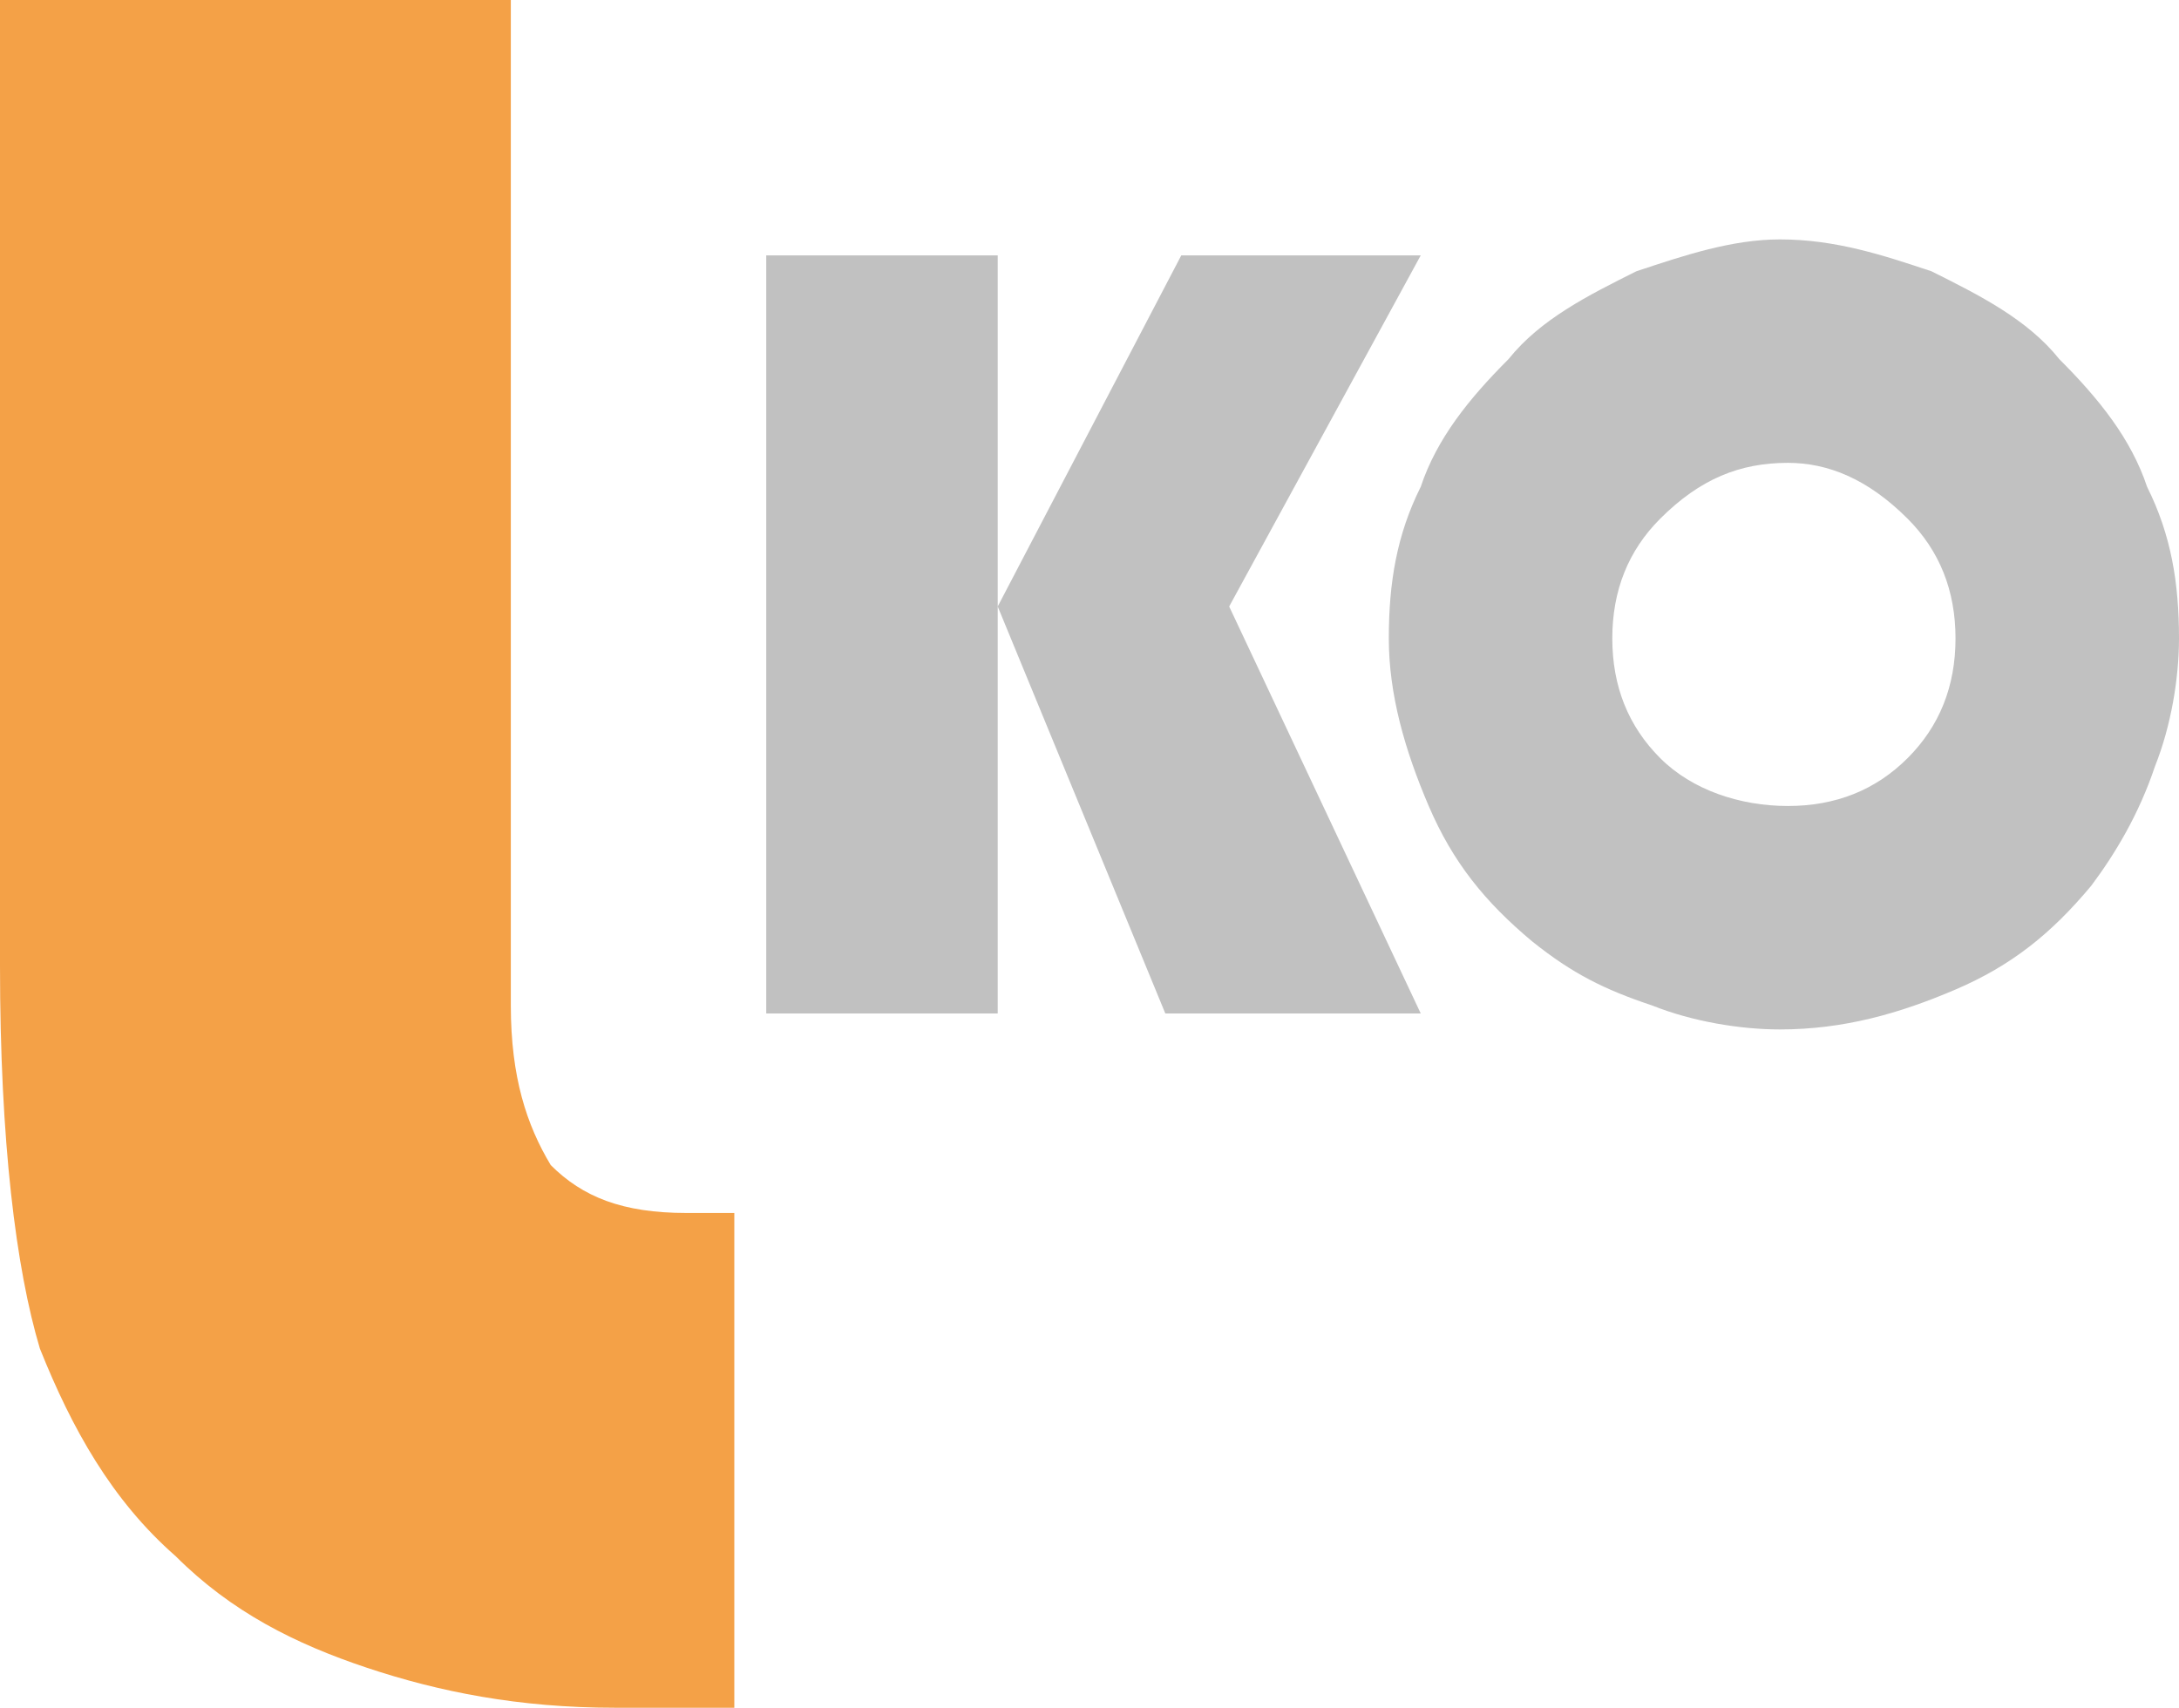
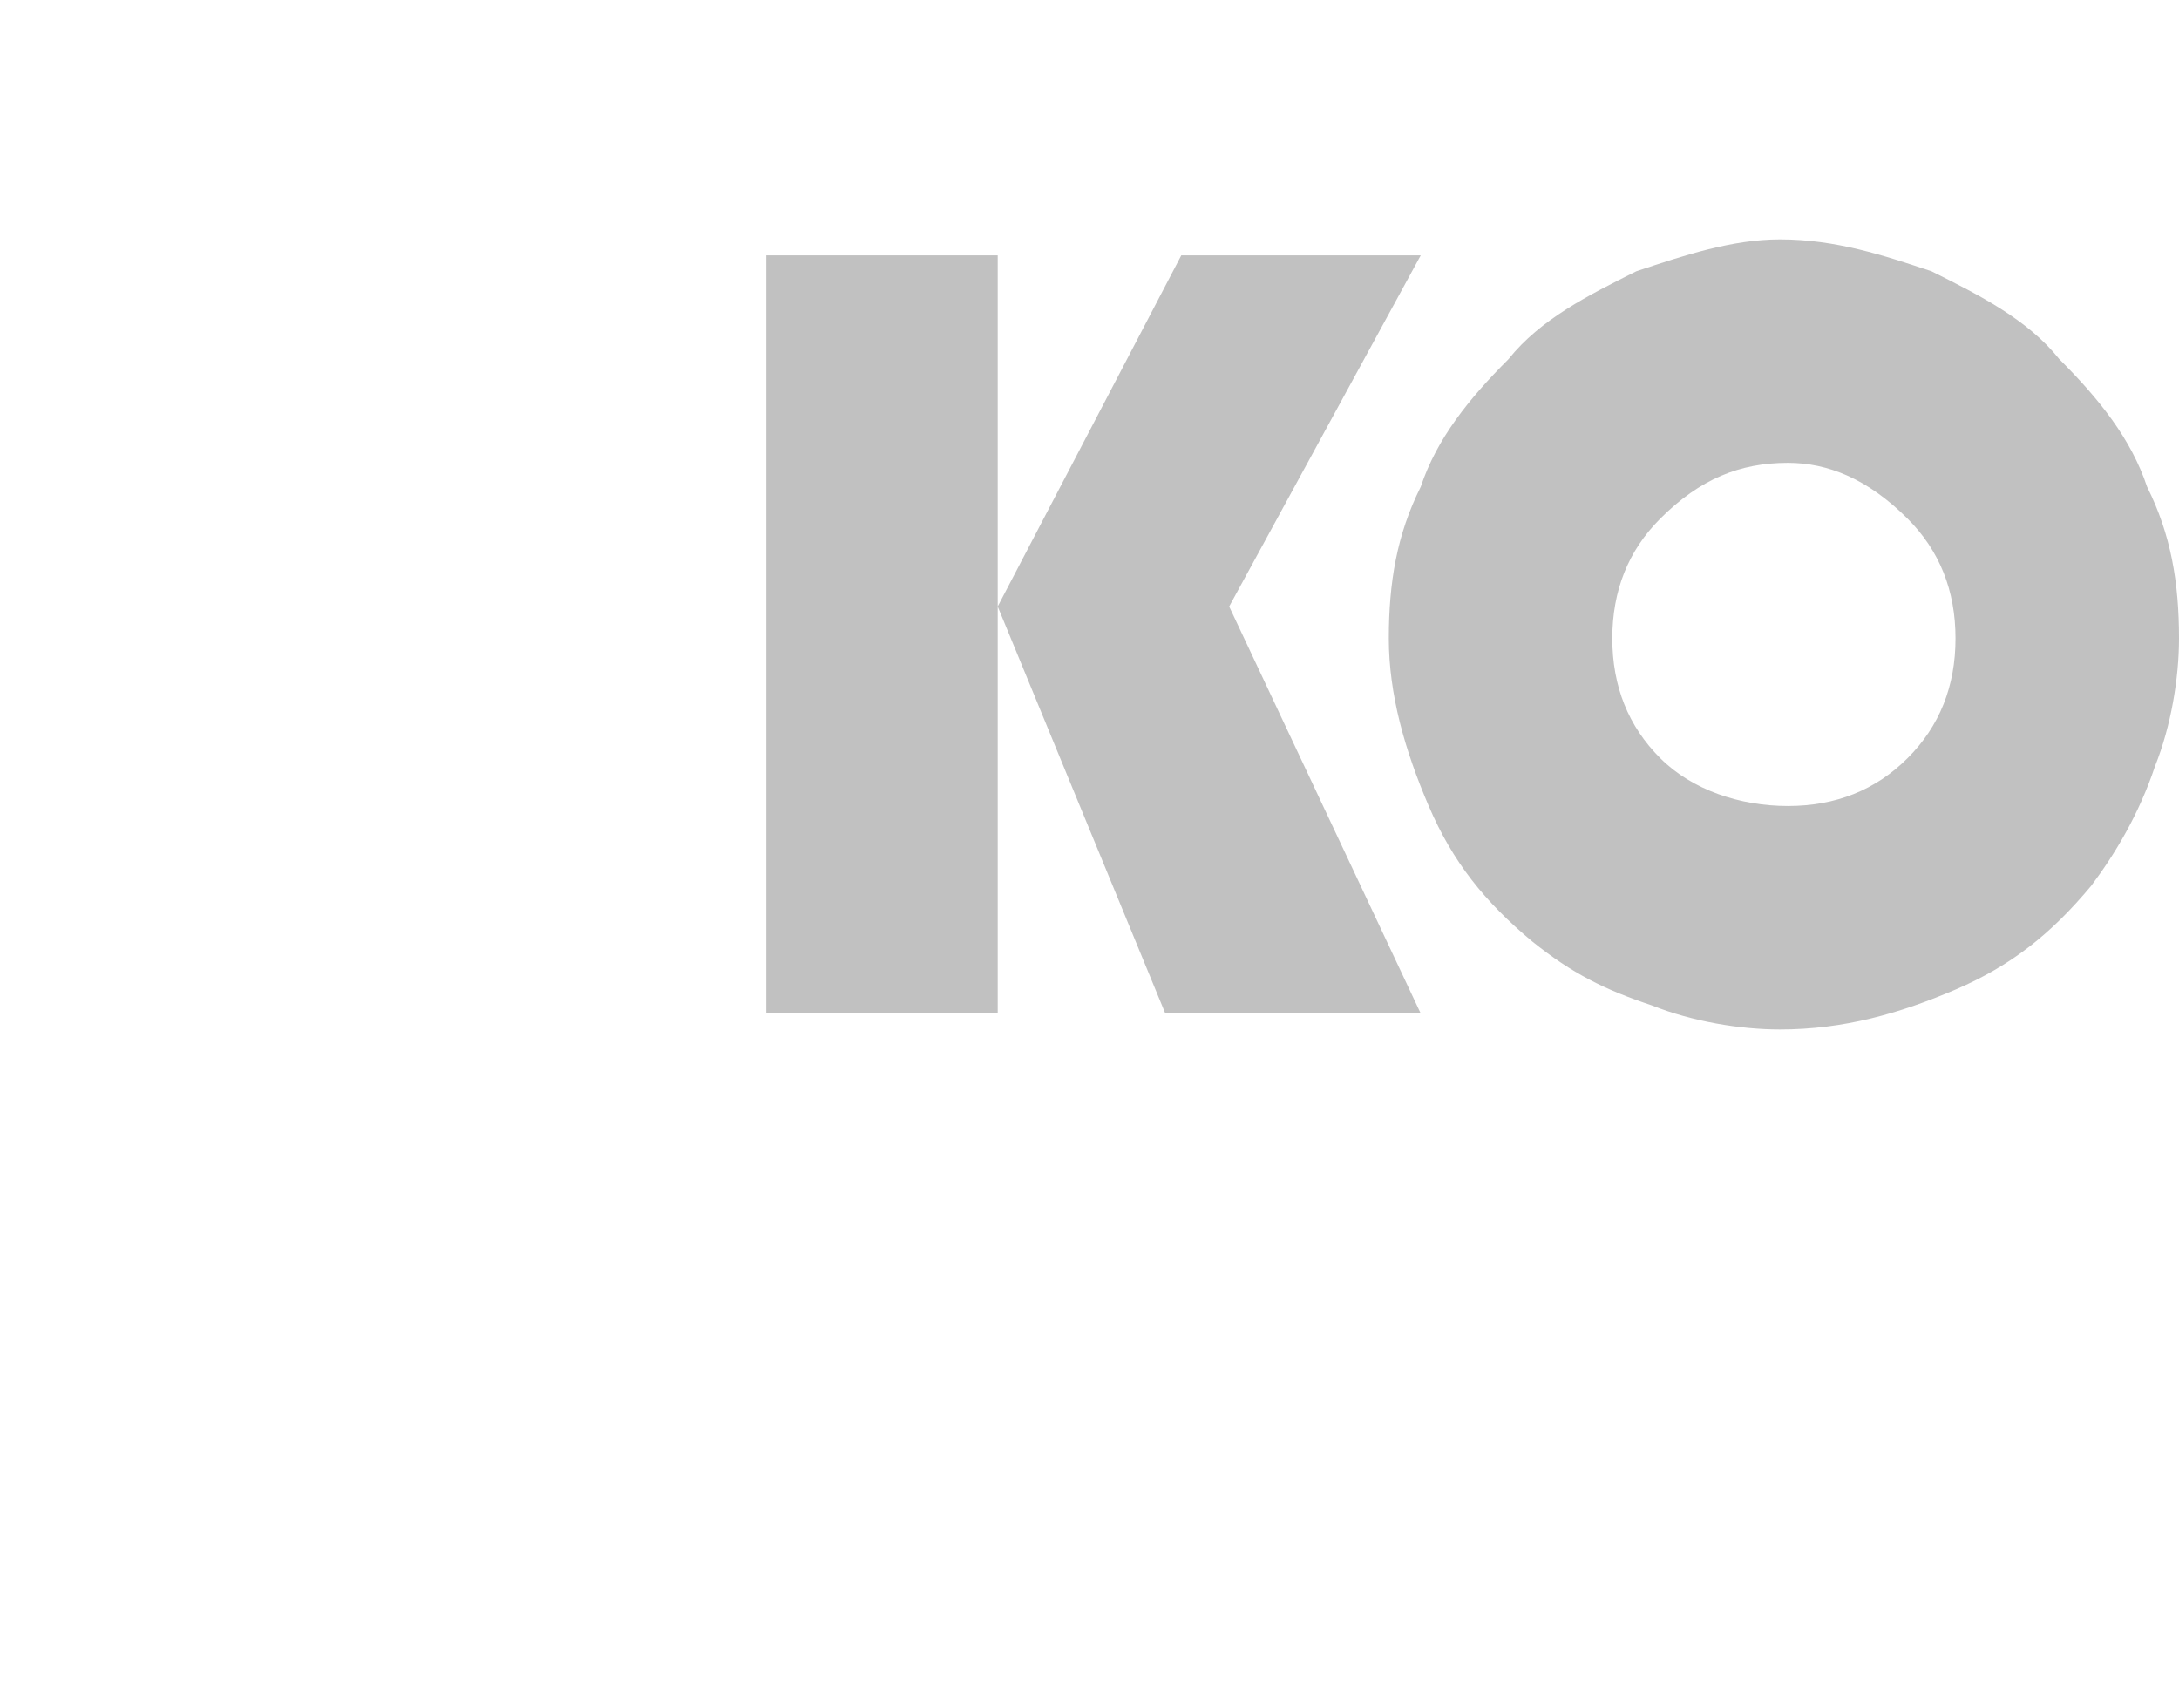
<svg xmlns="http://www.w3.org/2000/svg" xmlns:ns1="http://sodipodi.sourceforge.net/DTD/sodipodi-0.dtd" xmlns:ns2="http://www.inkscape.org/namespaces/inkscape" xml:space="preserve" width="272.078" height="213.277" style="fill-rule:evenodd;image-rendering:optimizeQuality;shape-rendering:geometricPrecision;text-rendering:geometricPrecision" viewBox="0 0 273 214" version="1.1" id="svg4148" ns1:docname="LKO-logo-in-text-as-curves-minimal 2.svg" ns2:version="0.92.2 5c3e80d, 2017-08-06">
  <ns1:namedview pagecolor="#ffffff" bordercolor="#666666" borderopacity="1" objecttolerance="10" gridtolerance="10" guidetolerance="10" ns2:pageopacity="0" ns2:pageshadow="2" ns2:window-width="1920" ns2:window-height="995" id="namedview4150" showgrid="false" ns2:zoom="2.7389831" ns2:cx="-2.7185036" ns2:cy="72.768179" ns2:window-x="0" ns2:window-y="0" ns2:window-maximized="1" ns2:current-layer="svg4148" />
  <defs id="defs4093">
    <style type="text/css" id="style4091">
    .fil1 {
        fill:#f4a147;              /* LKOpalette C003 240411194844 Minilogo capital basefont */
        }
    .fil2 {
        fill:#c1c1c1;              /* LKOpalette C004 240411194844 Minilogo basefont */
        }
   </style>
  </defs>
-   <path ns2:connector-curvature="0" id="path4097" d="m 0,0 h 64 v 126 c 0,9 2,15 5,20 4,4 9,6 17,6 1,0 2,0 3,0 1,0 2,0 3,0 v 62 H 77 C 65,214 55,212 46,209 37,206 29,202 22,195 14,188 9,179 5,169 2,159 0,143 0,121 v -7 z" class="fil1" />
  <path ns2:connector-curvature="0" id="path4099" d="M 146,127 125,76 148,32 h 30 l -24,44 24,51 z m -50,0 V 32 h 29 v 95 z" class="fil2" />
  <path ns2:connector-curvature="0" id="path4101" d="m 174,80 c 0,-7 1,-13 4,-19 2,-6 6,-11 11,-16 4,-5 10,-8 16,-11 6,-2 12,-4 18,-4 7,0 13,2 19,4 6,3 12,6 16,11 5,5 9,10 11,16 3,6 4,12 4,19 0,5 -1,11 -3,16 -2,6 -5,11 -8,15 -5,6 -10,10 -17,13 -7,3 -14,5 -22,5 -5,0 -11,-1 -16,-3 -6,-2 -10,-4 -15,-8 -6,-5 -10,-10 -13,-17 -3,-7 -5,-14 -5,-21 z m 28,0 c 0,6 2,11 6,15 4,4 10,6 16,6 6,0 11,-2 15,-6 4,-4 6,-9 6,-15 0,-6 -2,-11 -6,-15 -5,-5 -10,-7 -15,-7 -6,0 -11,2 -16,7 -4,4 -6,9 -6,15 z" class="fil2" />
</svg>